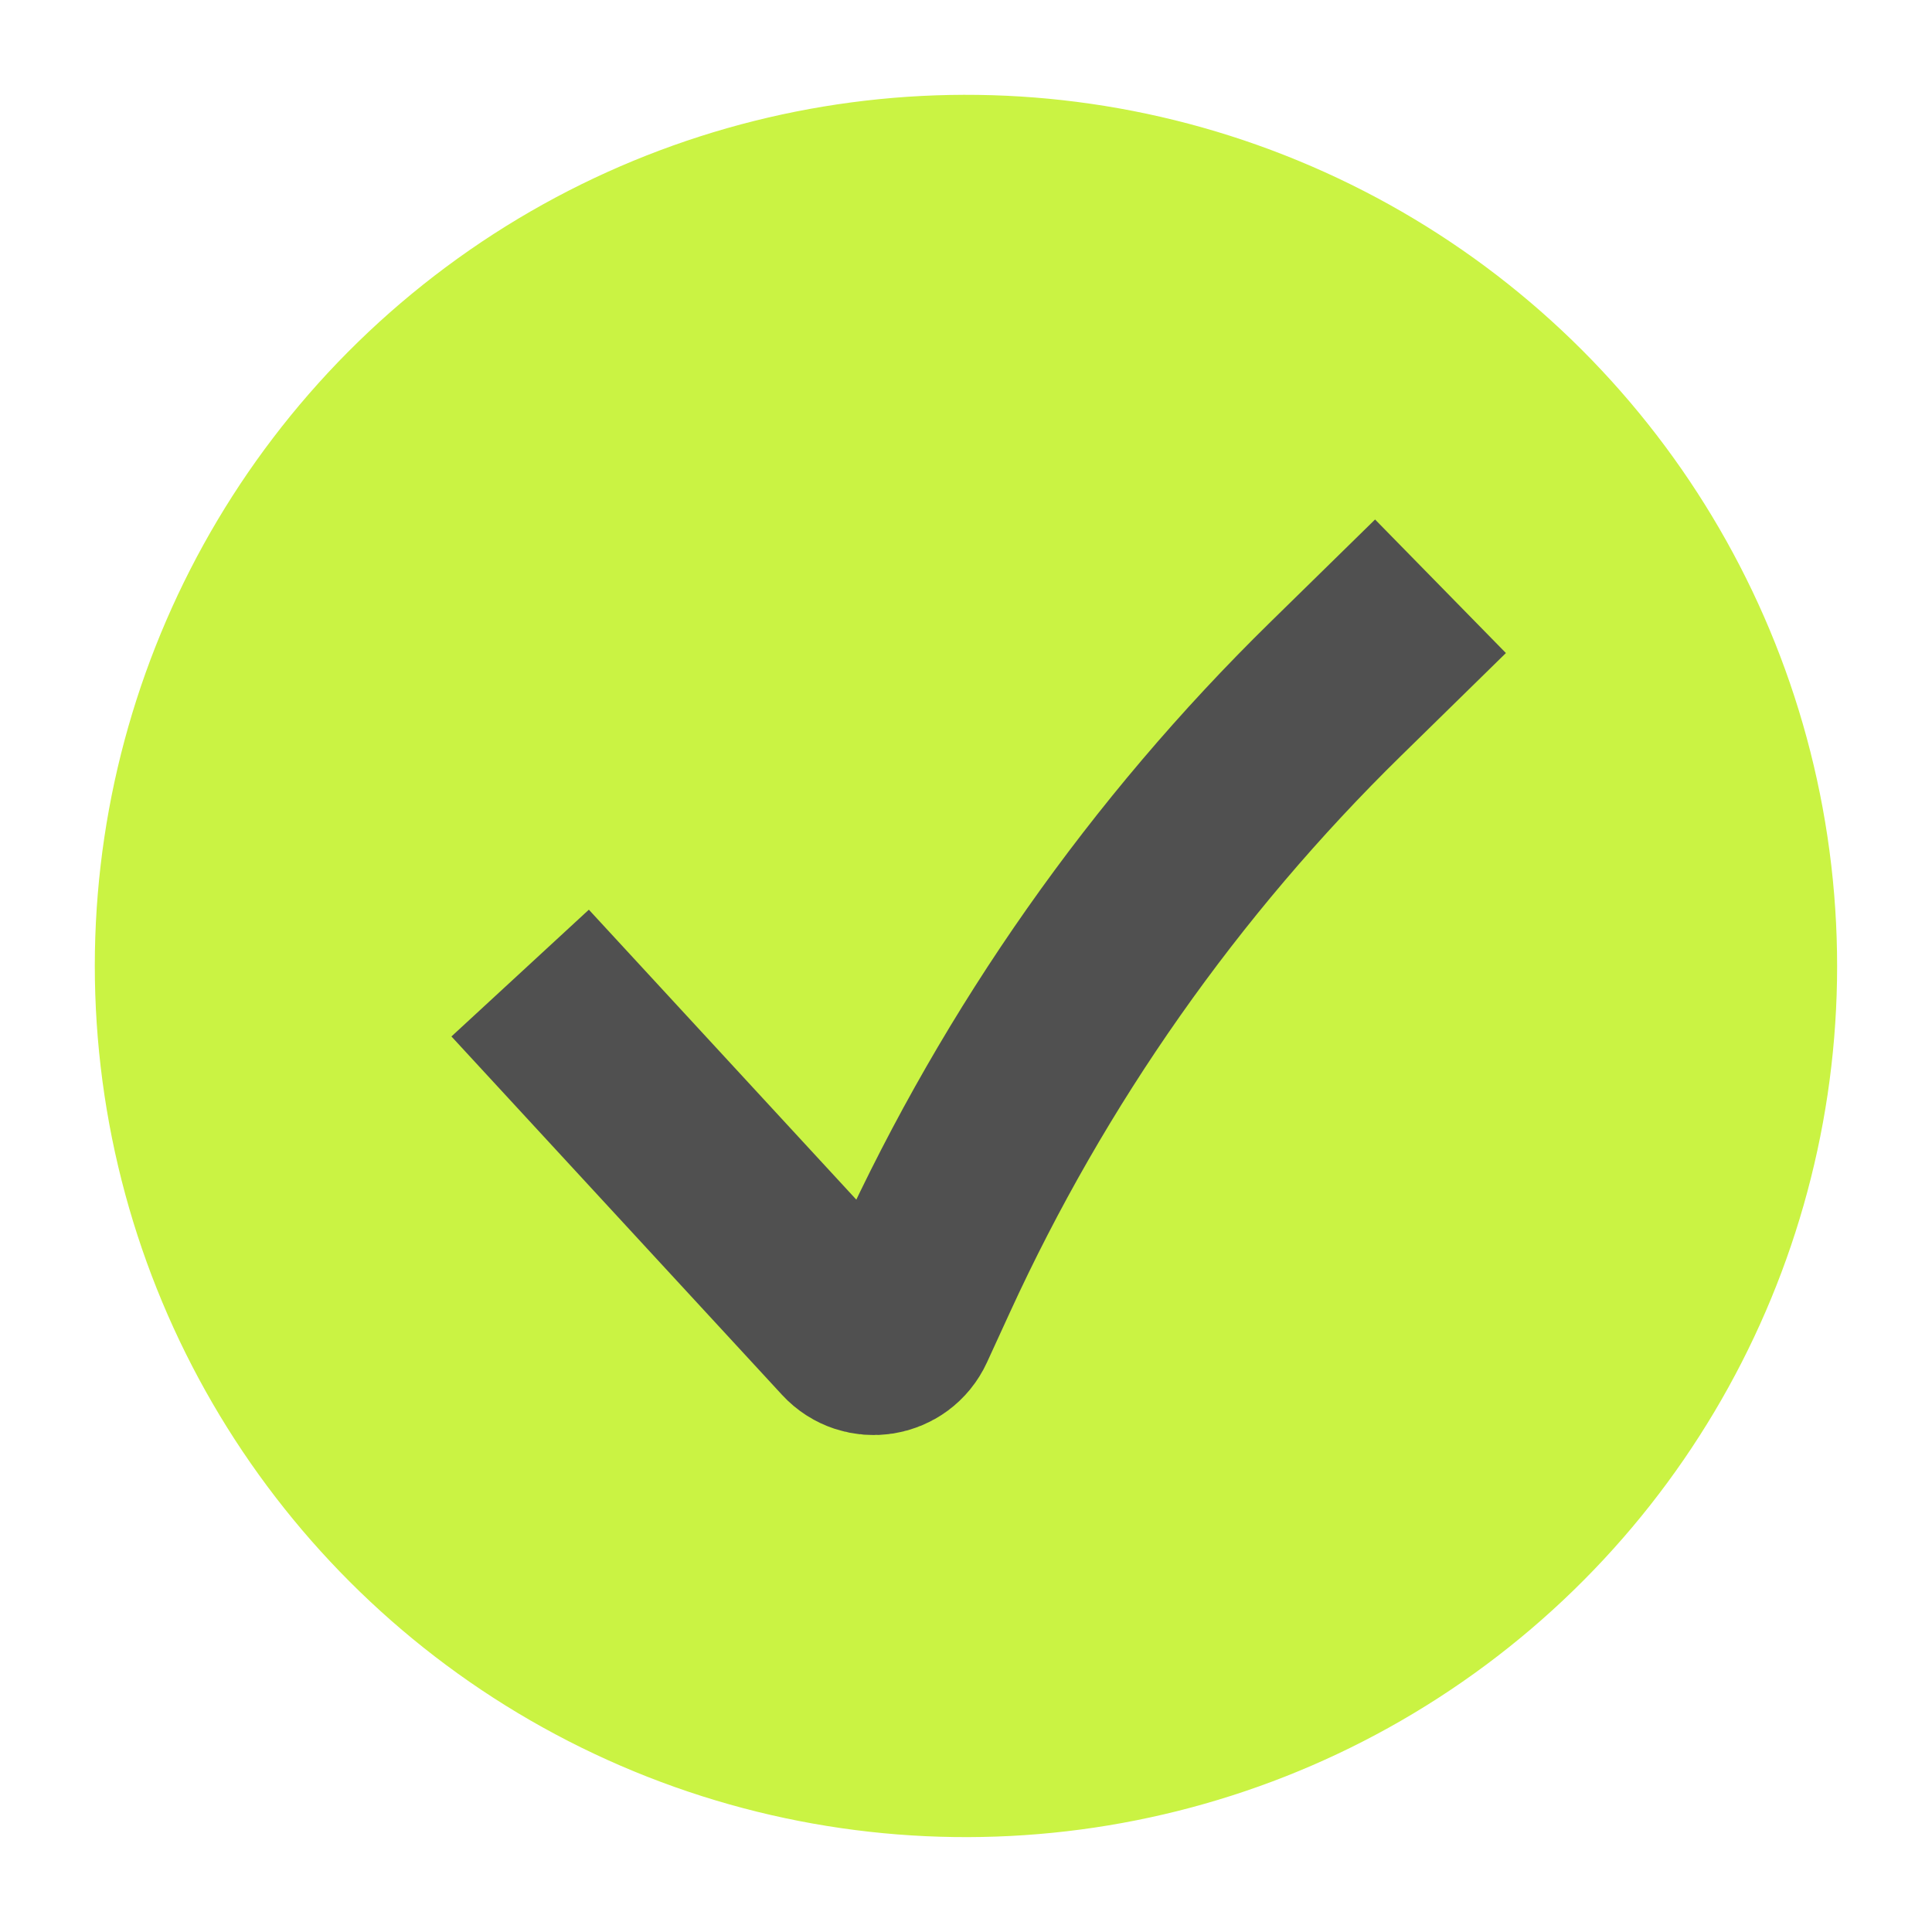
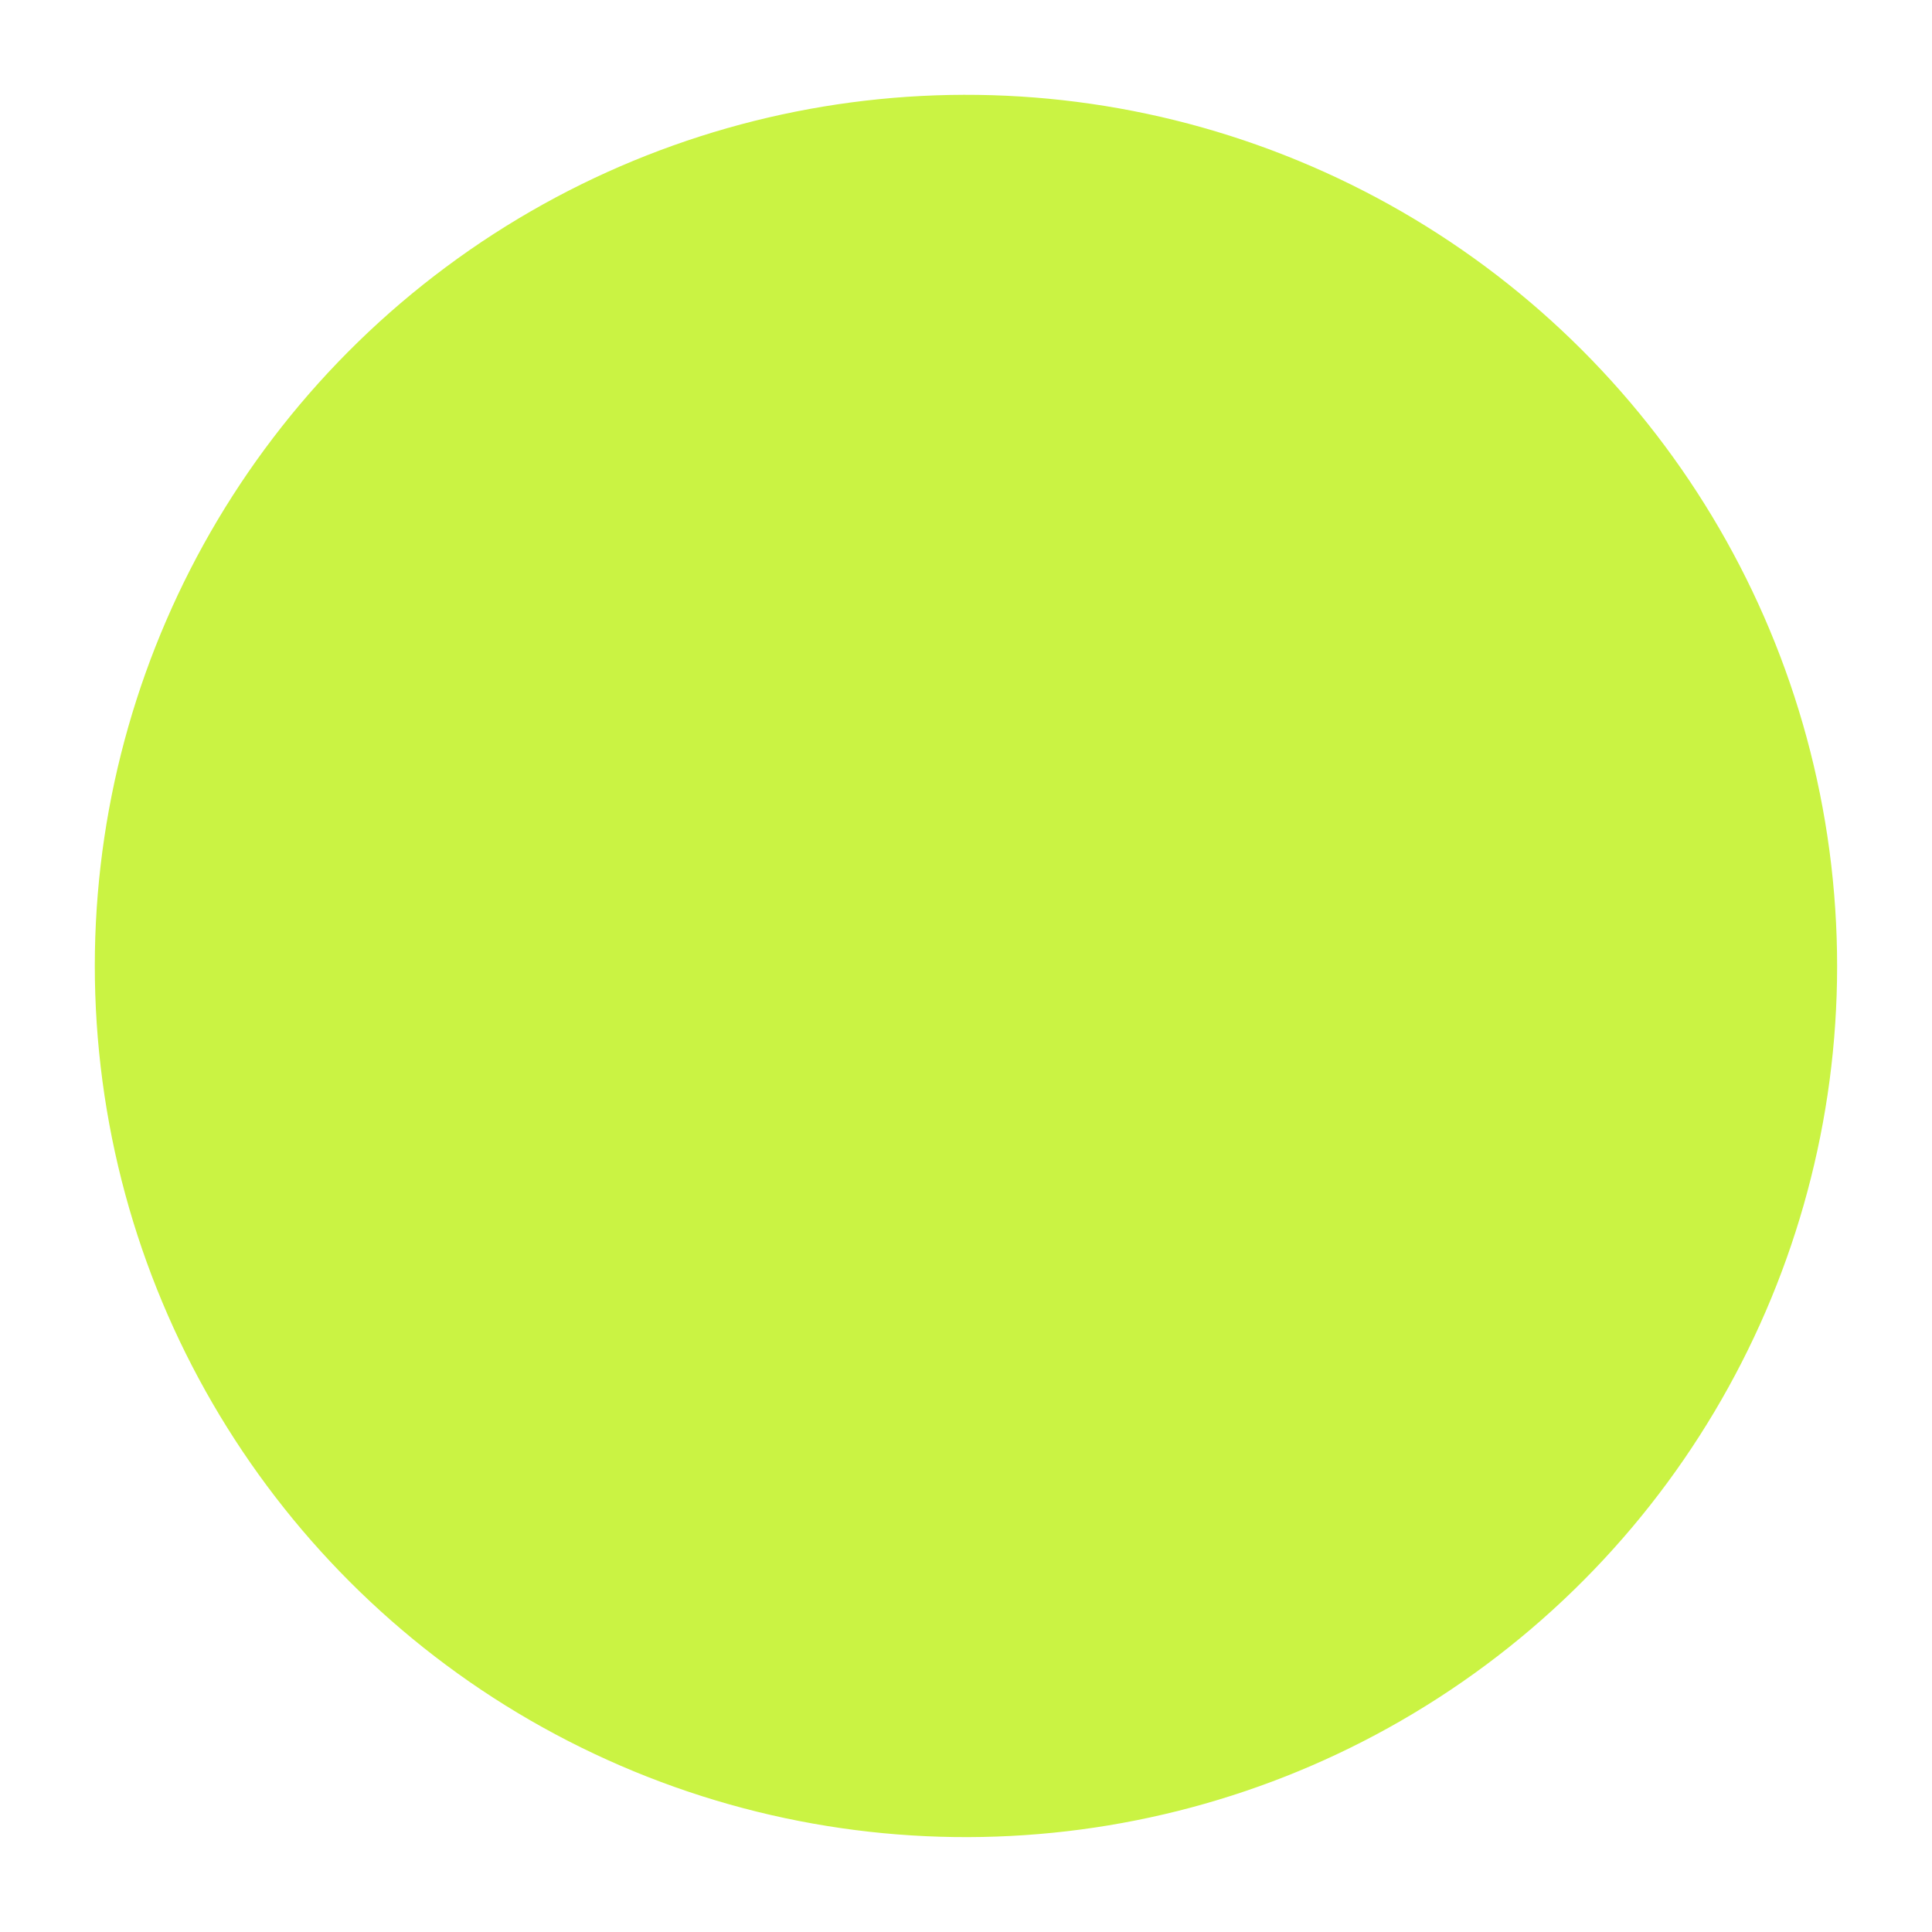
<svg xmlns="http://www.w3.org/2000/svg" width="62" height="62" viewBox="0 0 62 62" fill="none">
  <circle cx="30.999" cy="30.999" r="27.956" transform="rotate(-6.636 30.999 30.999)" fill="#CAF343" />
-   <path d="M46.227 18.814L42.87 22.103C37.364 27.496 32.896 33.853 29.685 40.859L28.947 42.468C28.65 43.118 27.787 43.255 27.303 42.73L16.692 31.227" stroke="#505050" stroke-width="6" />
</svg>